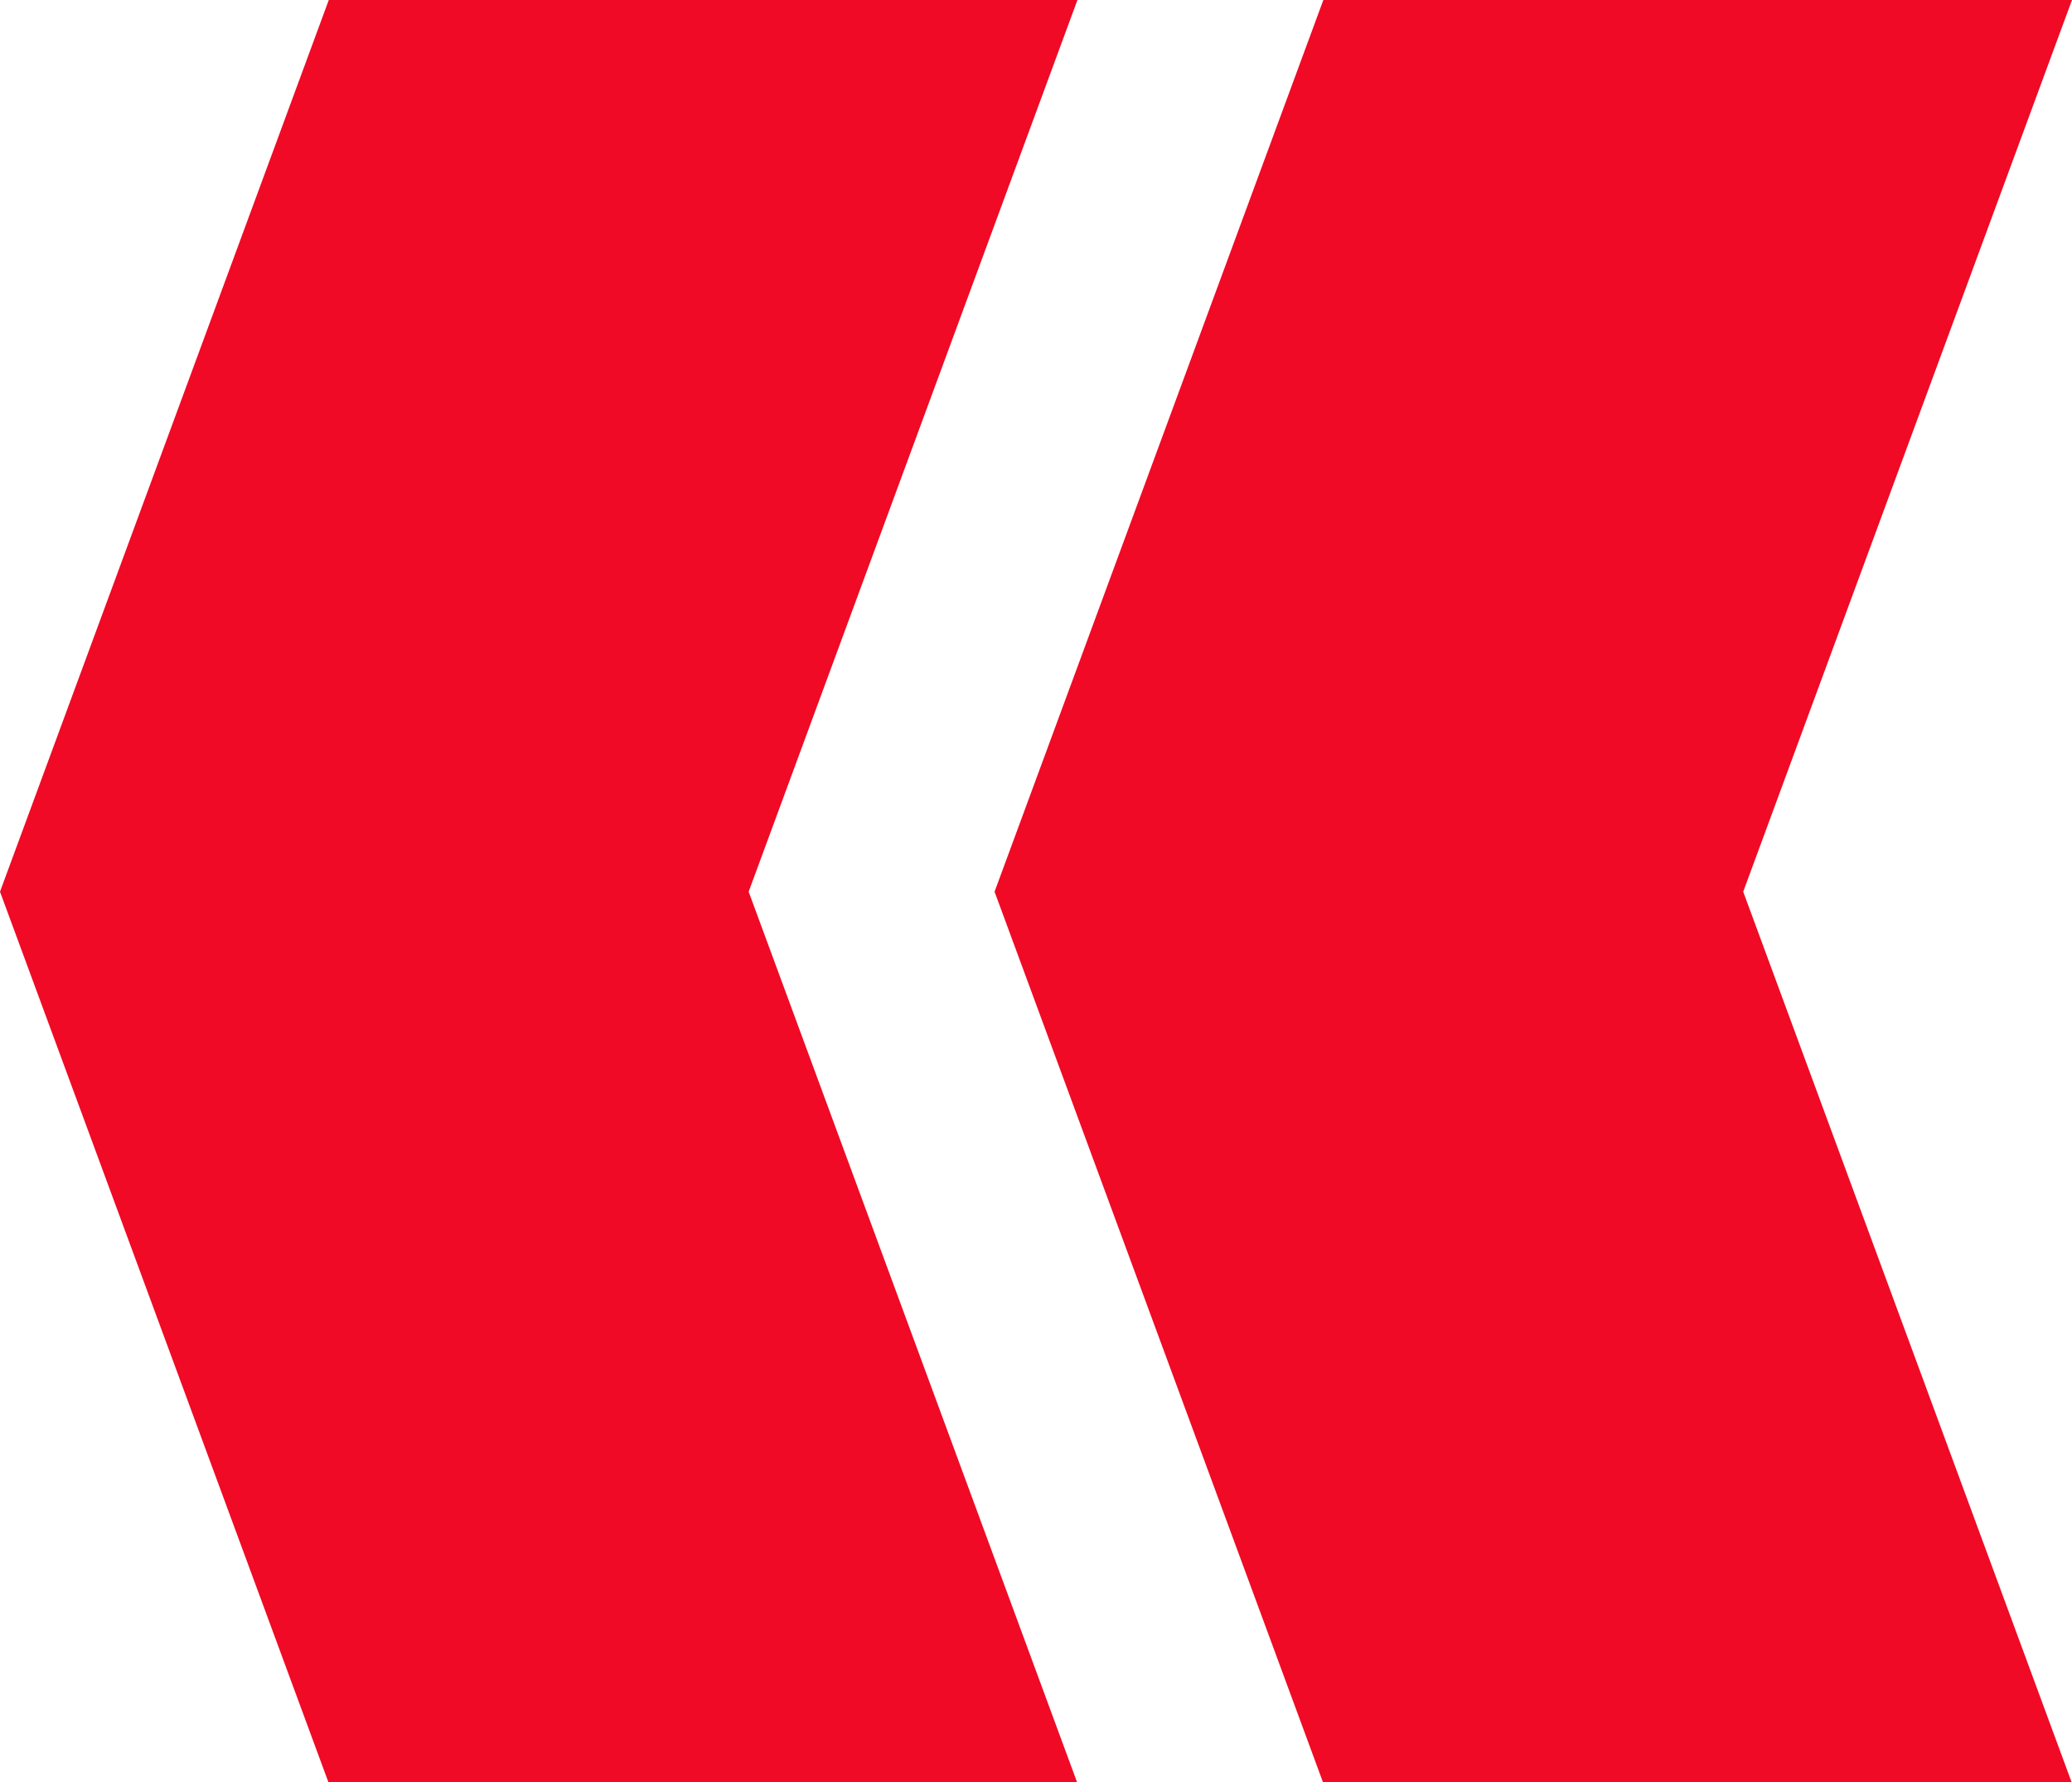
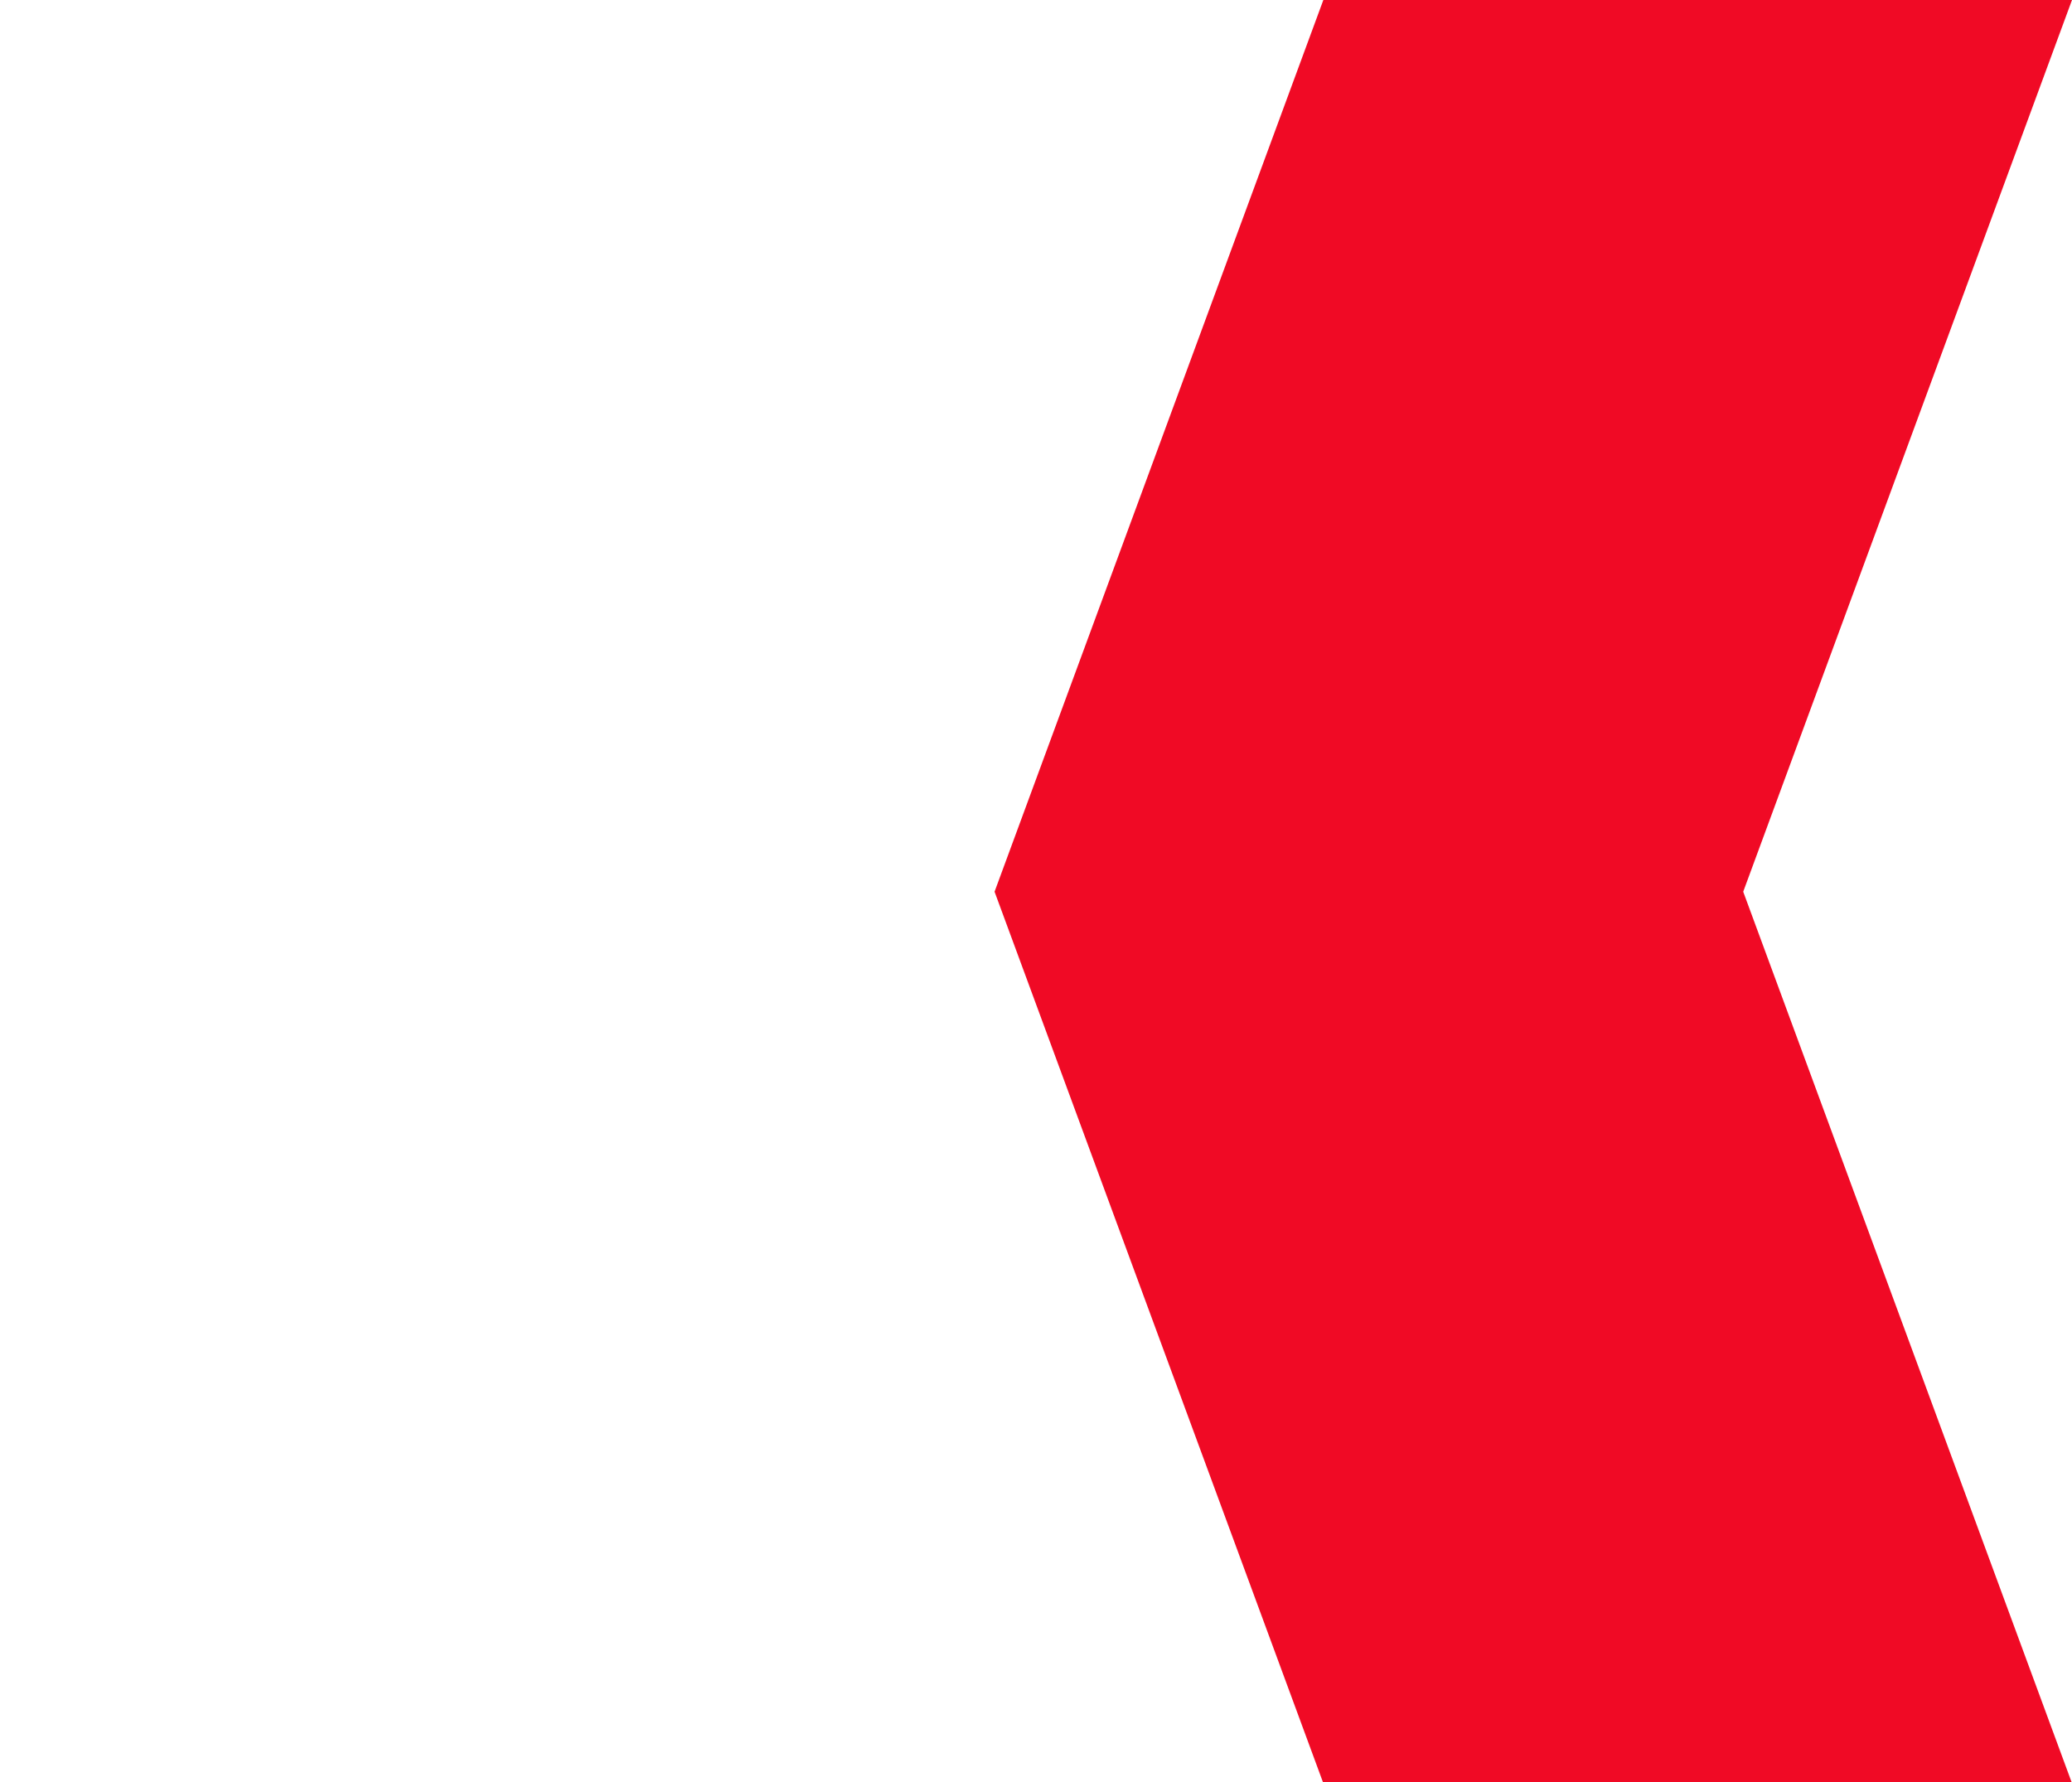
<svg xmlns="http://www.w3.org/2000/svg" width="50" height="43" viewBox="0 0 50 43" fill="none">
  <path d="M42.066 21.517L49.989 43L31.923 43L24 21.517L31.934 -3.12109e-06L50 -1.54171e-06L42.066 21.517Z" fill="#F00A25" />
-   <path d="M18.066 21.517L25.989 43L7.923 43L1.87813e-06 21.517L7.934 -3.12109e-06L26 -1.54171e-06L18.066 21.517Z" fill="#F00A25" />
</svg>